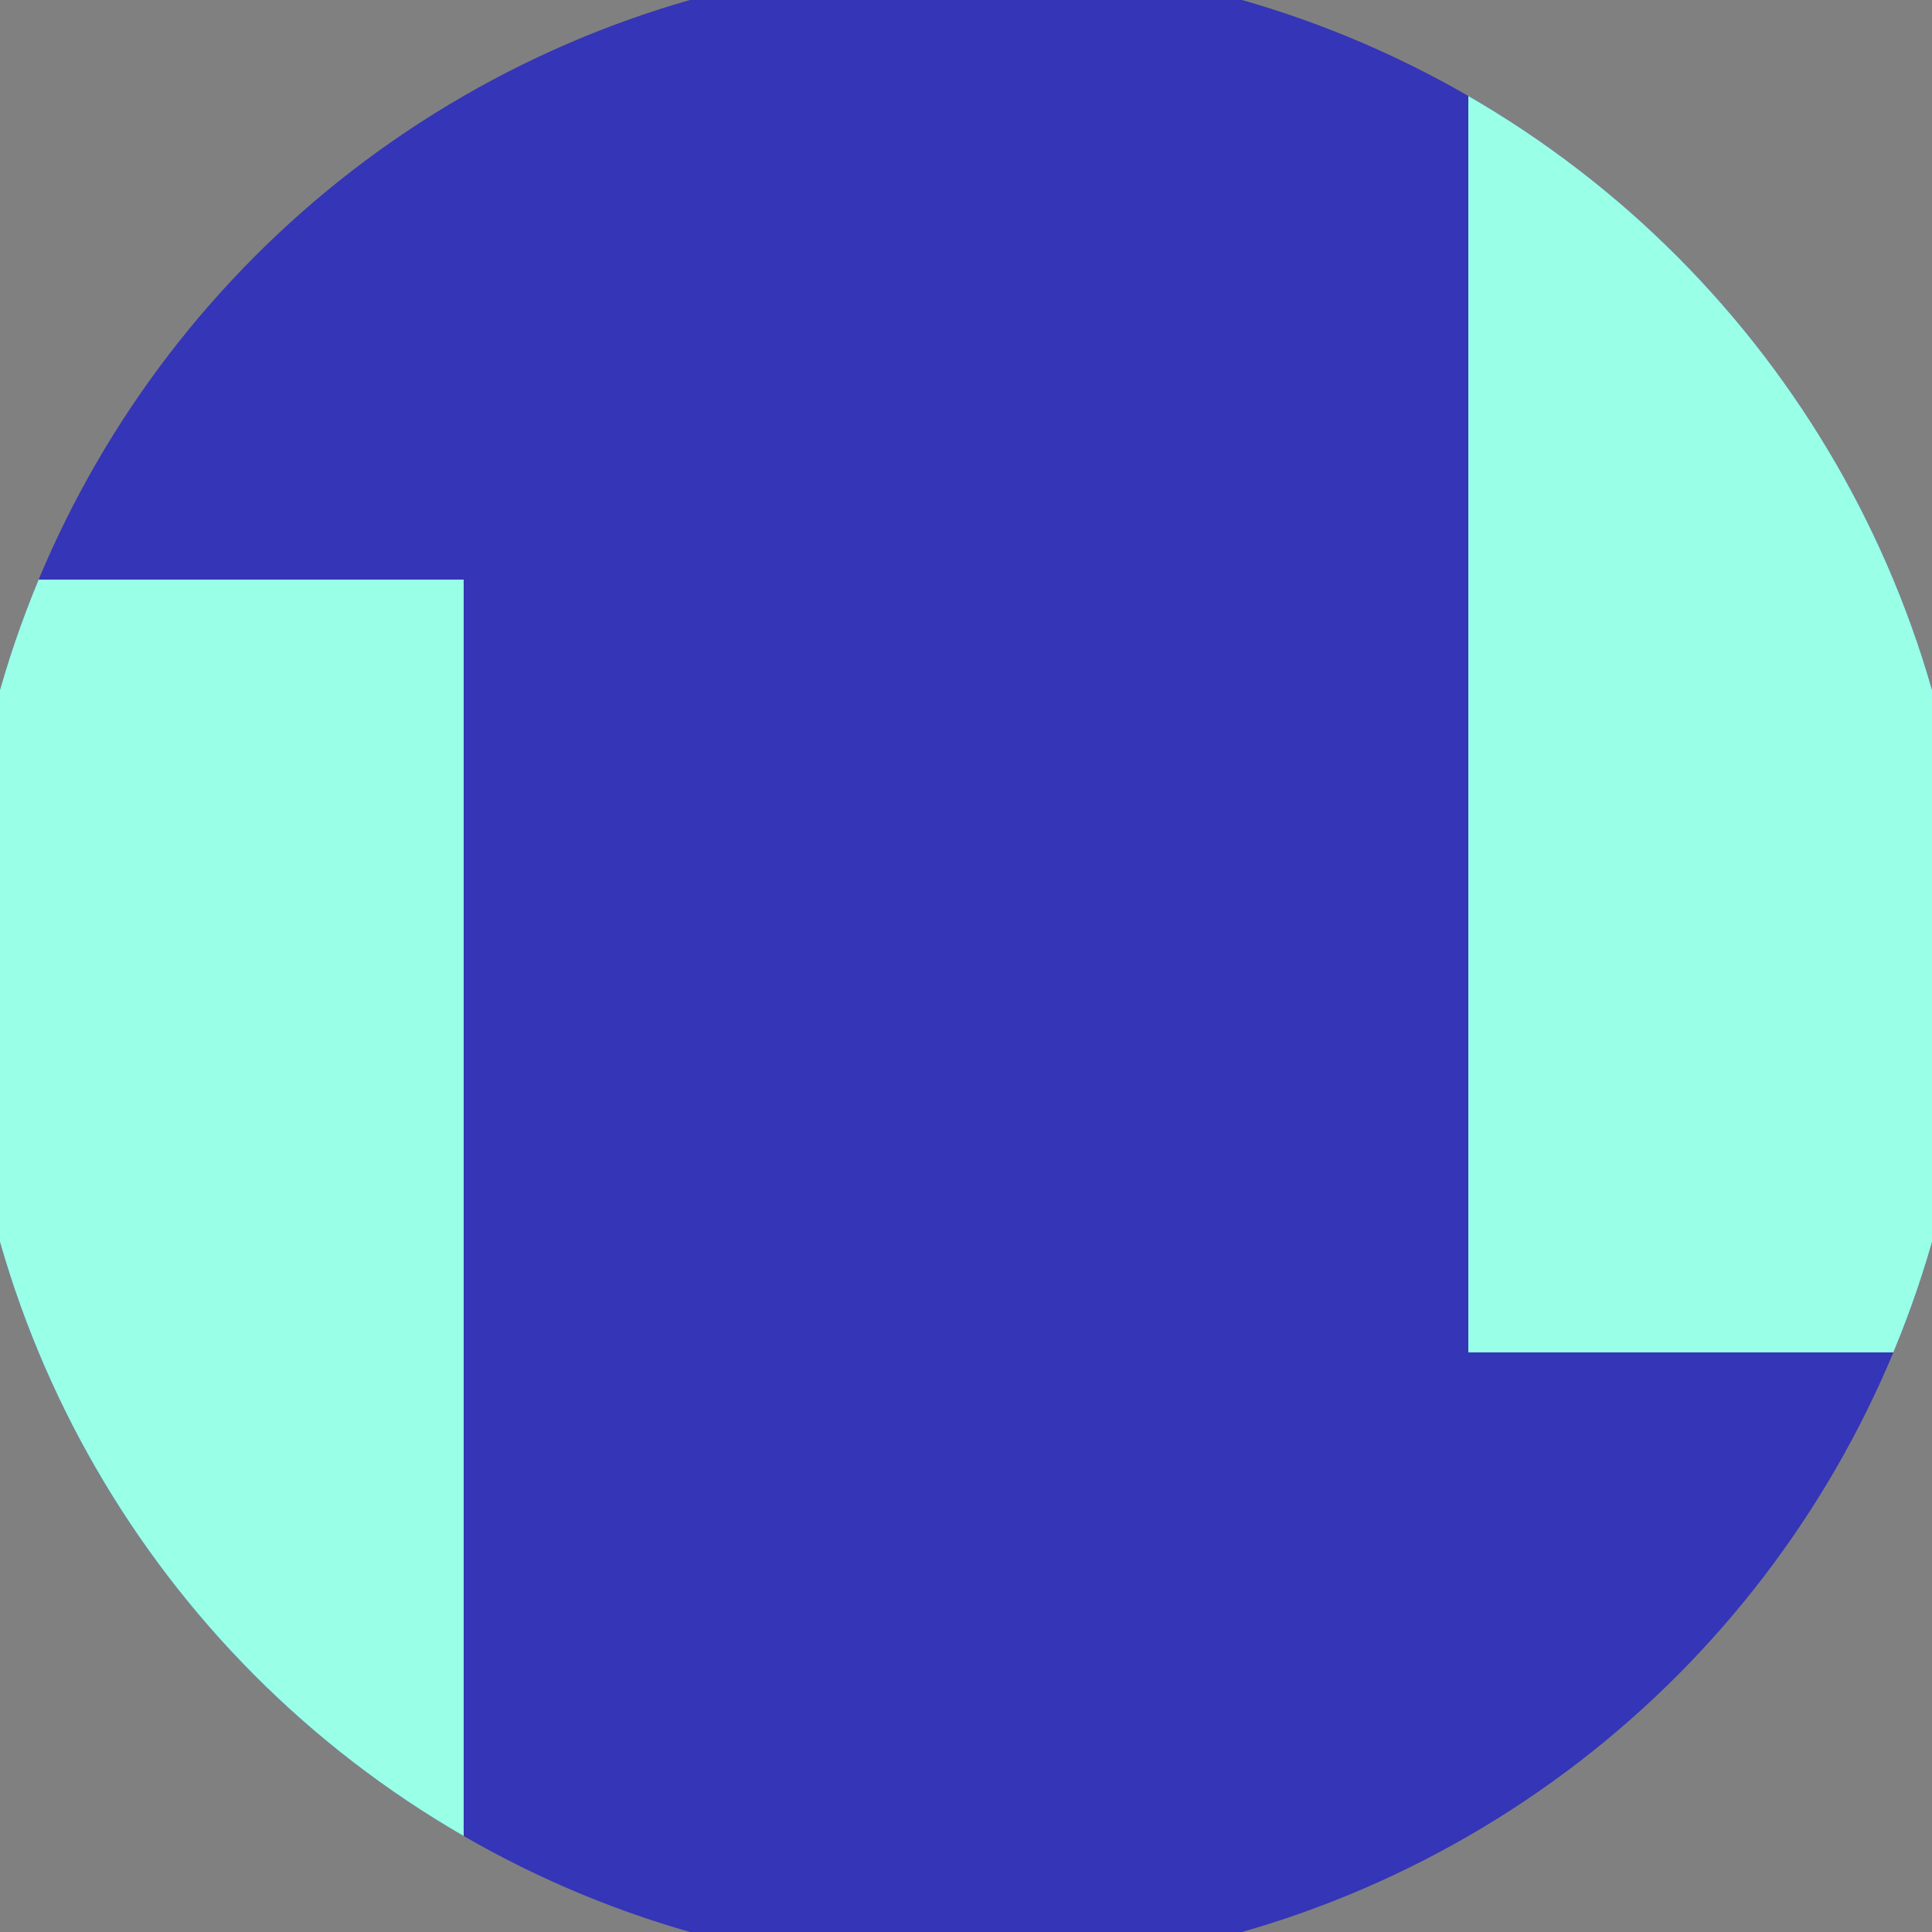
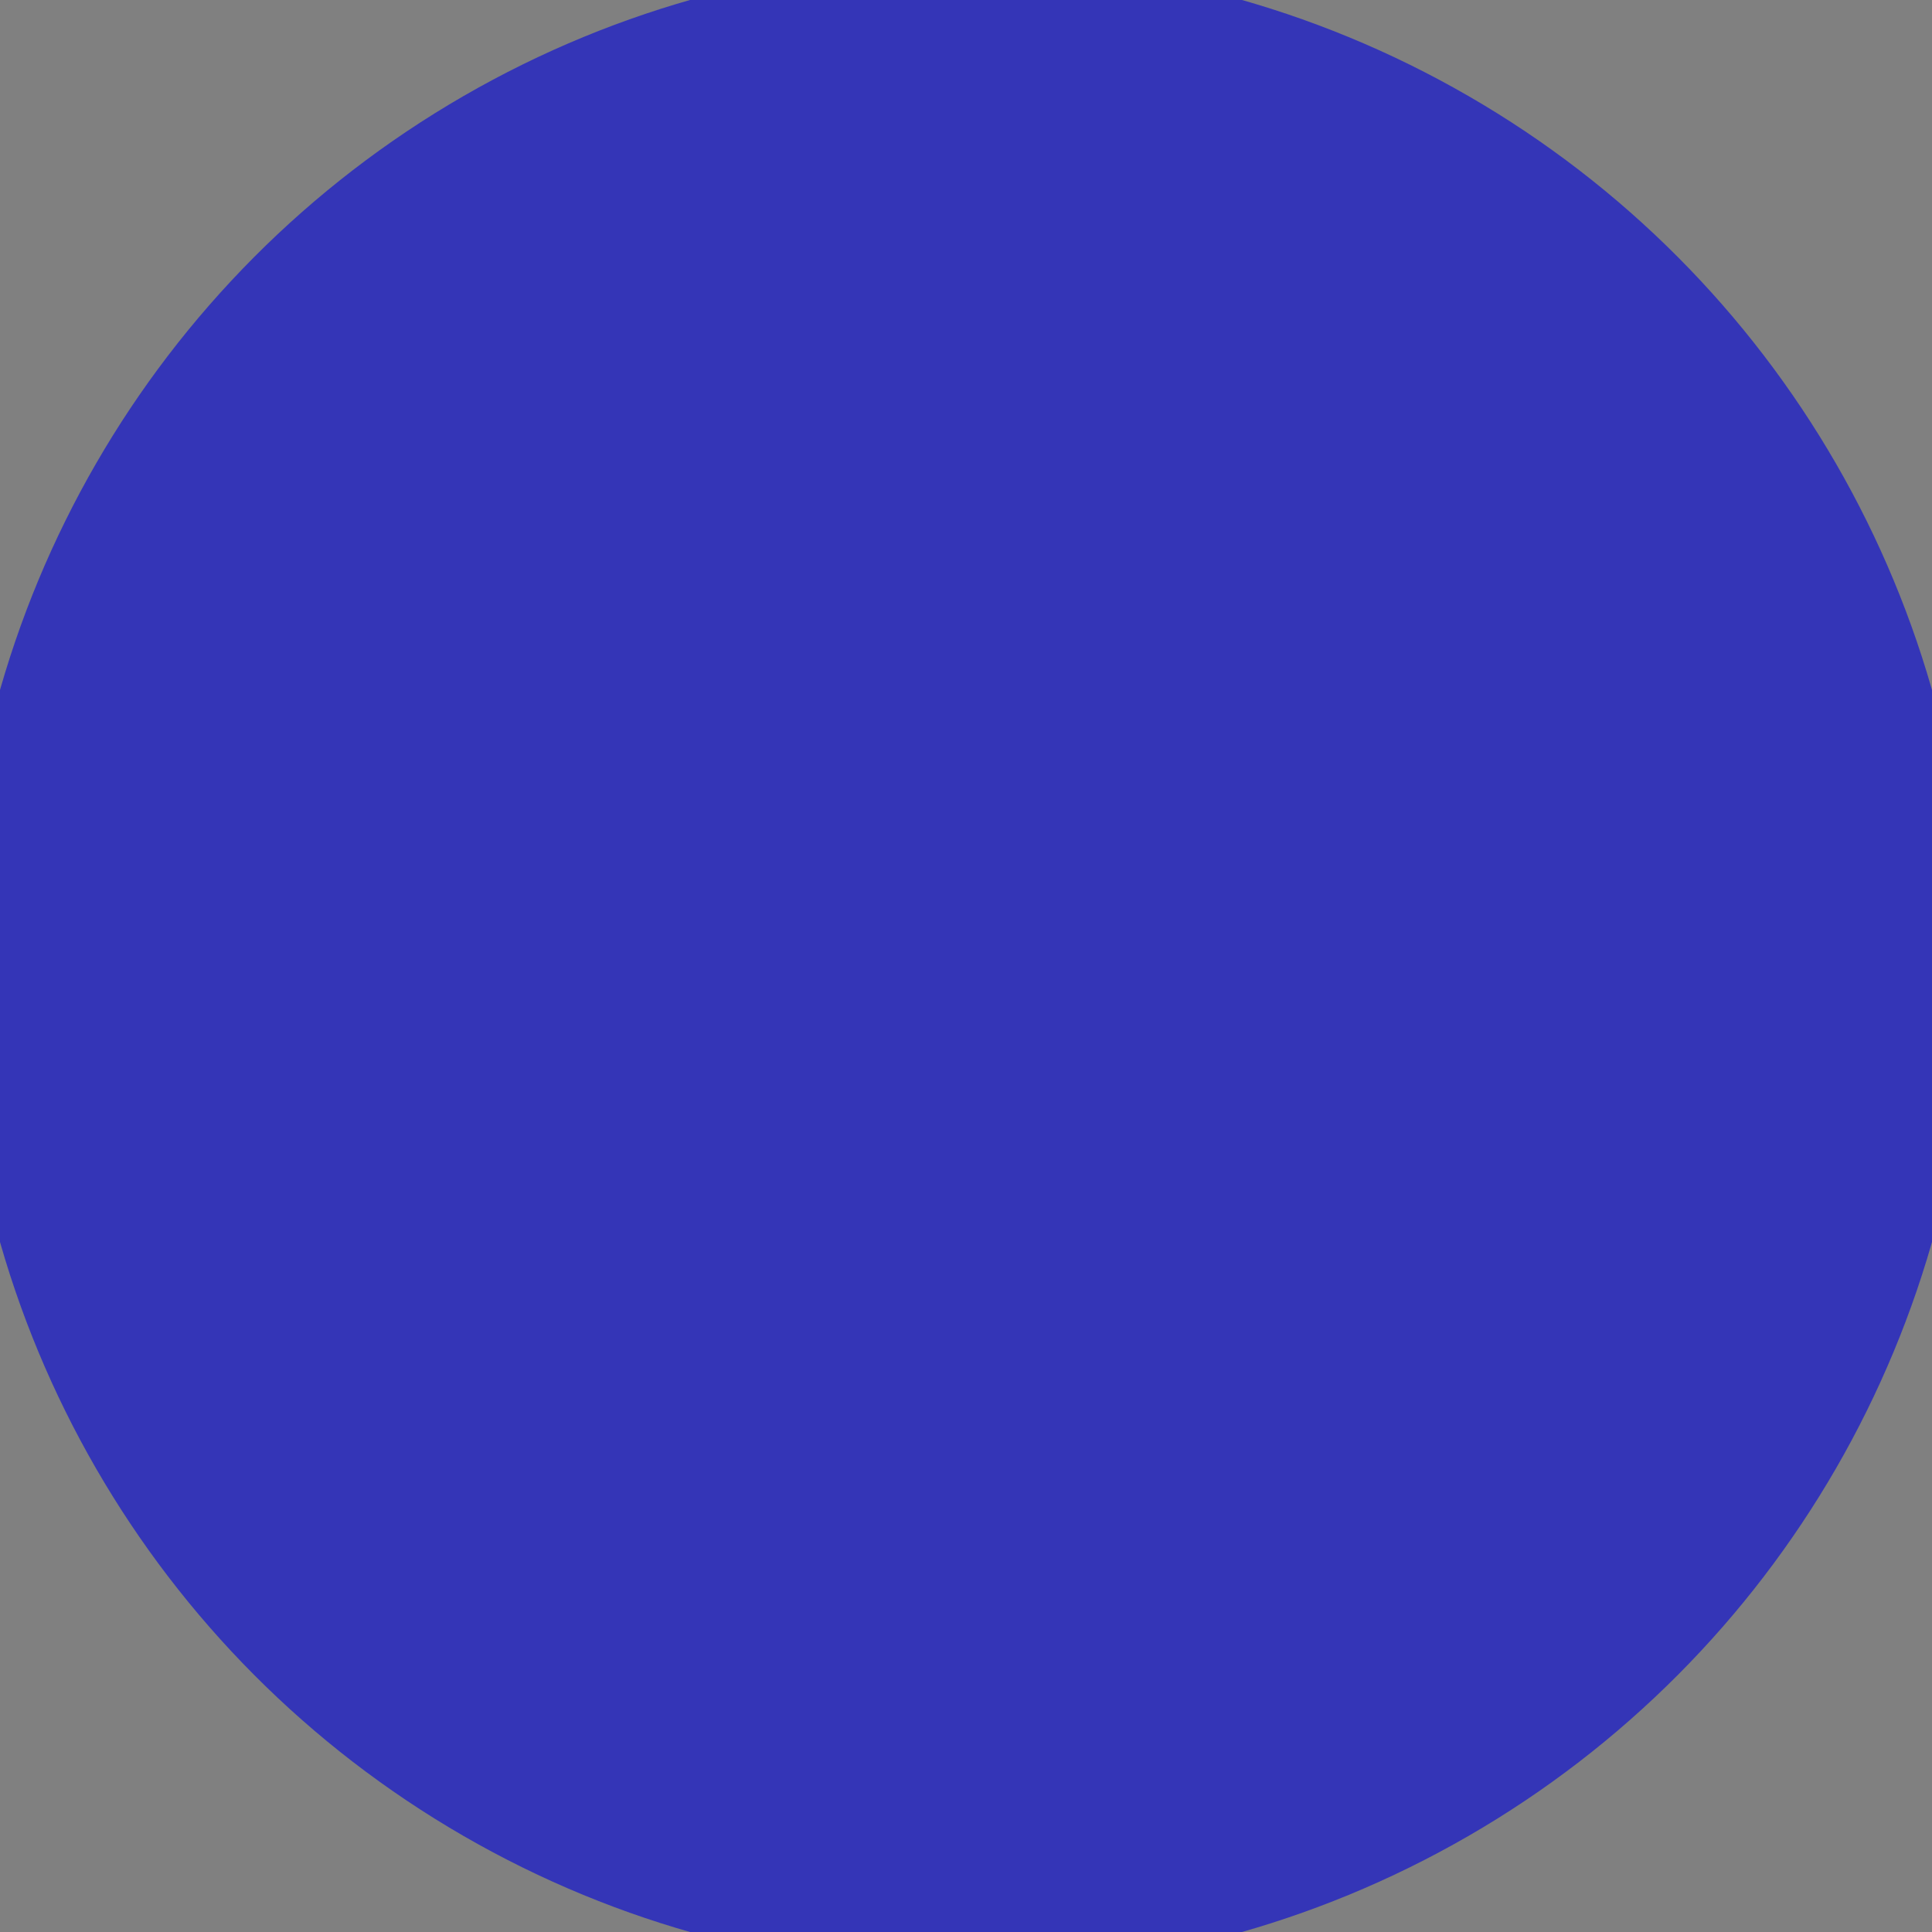
<svg xmlns="http://www.w3.org/2000/svg" width="128" height="128" viewBox="0 0 100 100" shape-rendering="geometricPrecision">
  <rect x="0" y="0" width="100" height="100" fill="#808080" stroke="none" />
  <defs>
    <clipPath id="clip">
      <circle cx="50" cy="50" r="52" />
    </clipPath>
  </defs>
  <g transform="rotate(0 50 50)">
    <rect x="0" y="0" width="100" height="100" fill="#3435b7" clip-path="url(#clip)" />
-     <path d="M 0 30 H 24 V 100 H 0 Z" fill="#99ffe7" clip-path="url(#clip)" />
-     <path d="M 76 0 V 70 H 100 V 0 Z" fill="#99ffe7" clip-path="url(#clip)" />
  </g>
</svg>